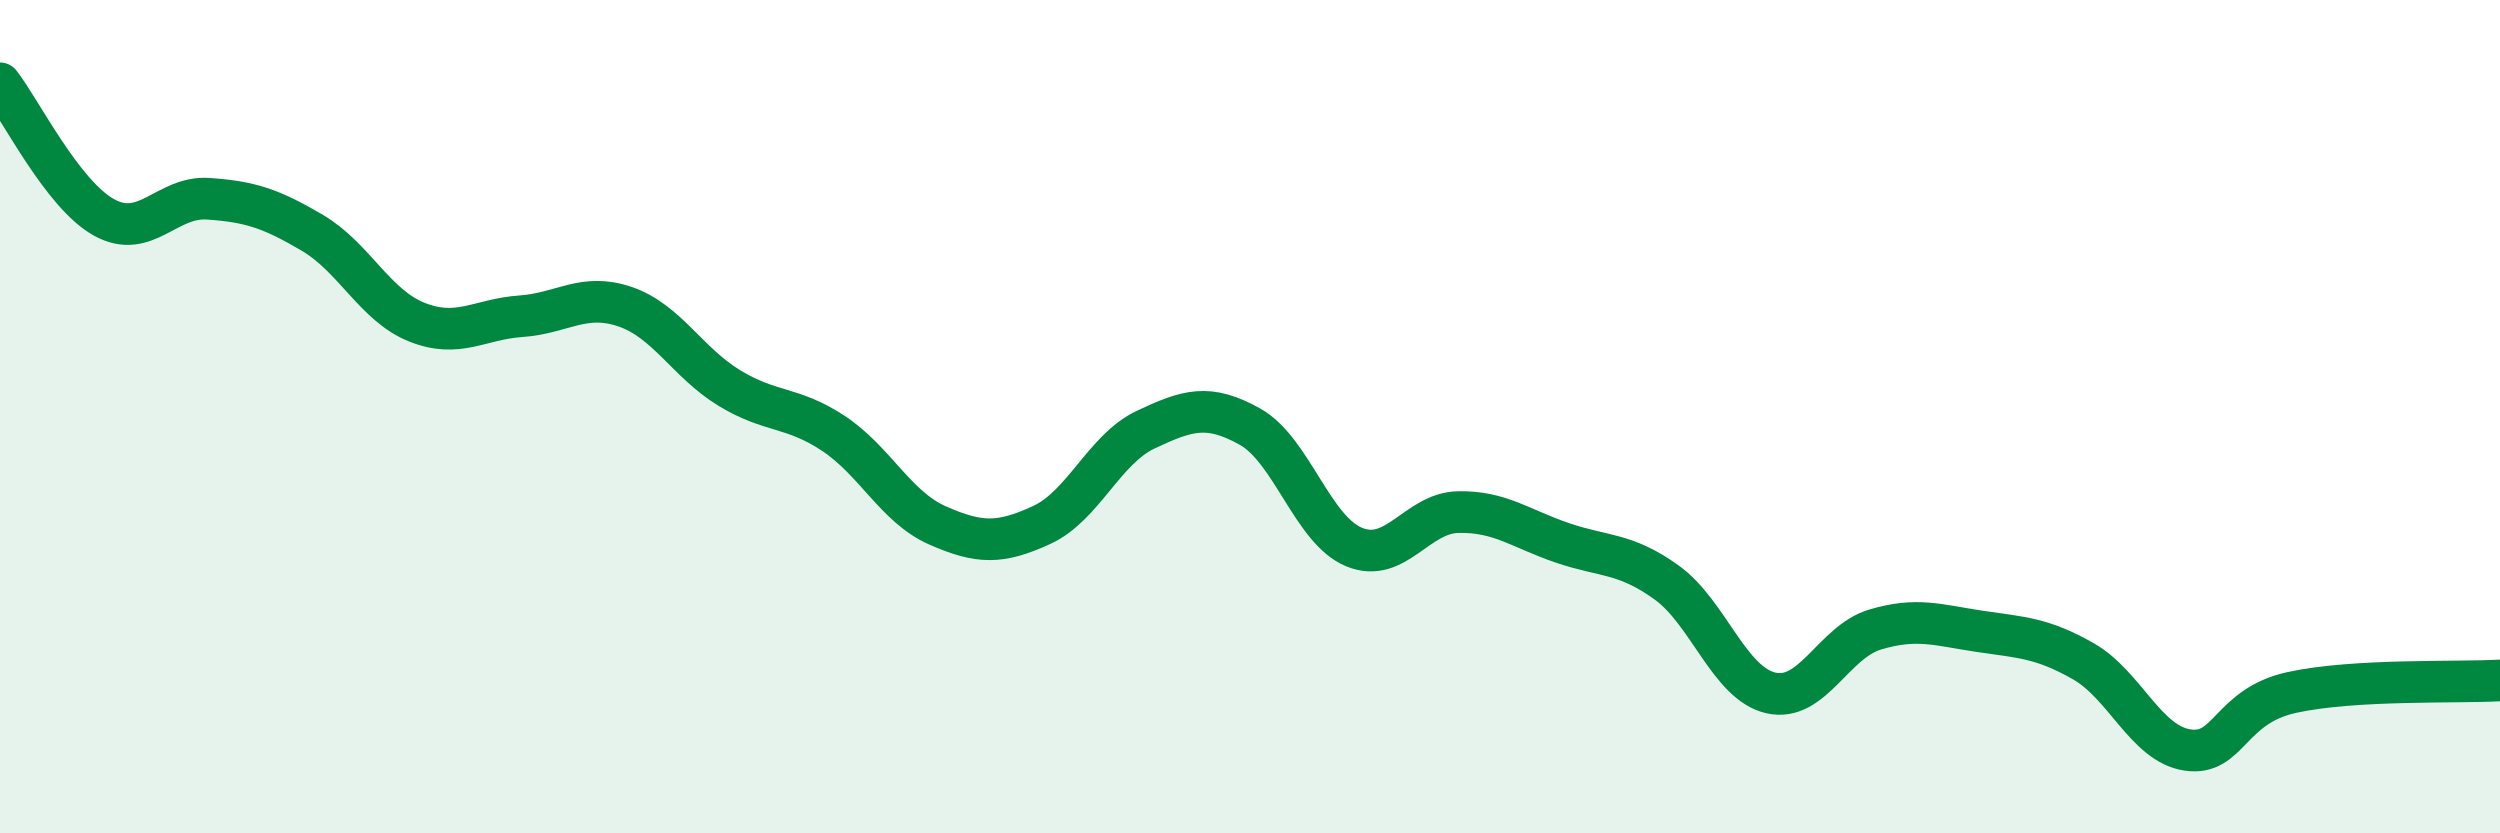
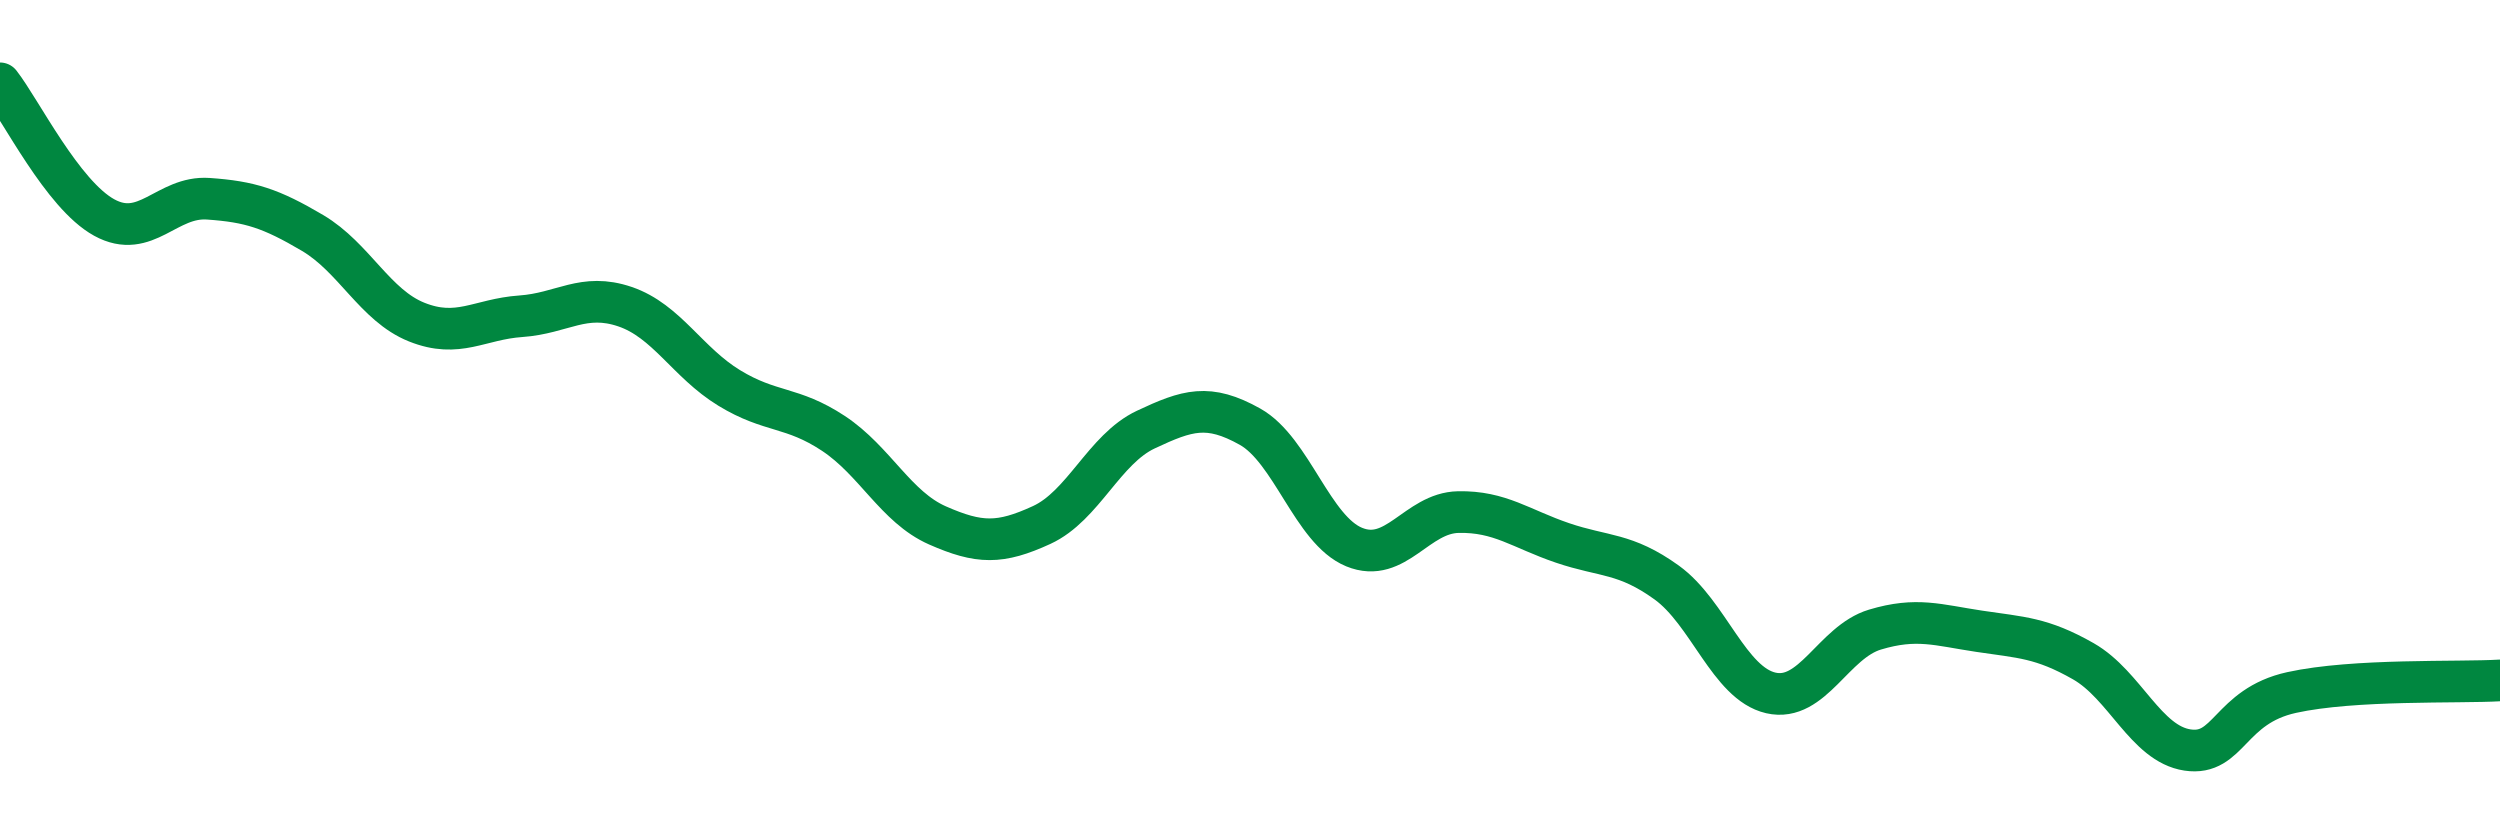
<svg xmlns="http://www.w3.org/2000/svg" width="60" height="20" viewBox="0 0 60 20">
-   <path d="M 0,2 C 0.5,2.64 1.5,4.67 2.5,5.22 C 3.5,5.77 4,4.7 5,4.77 C 6,4.84 6.5,5 7.5,5.59 C 8.5,6.18 9,7.33 10,7.73 C 11,8.13 11.5,7.66 12.5,7.59 C 13.5,7.52 14,7.02 15,7.36 C 16,7.7 16.5,8.7 17.5,9.31 C 18.5,9.92 19,9.74 20,10.4 C 21,11.06 21.5,12.17 22.5,12.61 C 23.5,13.05 24,13.06 25,12.6 C 26,12.14 26.5,10.78 27.5,10.31 C 28.5,9.84 29,9.68 30,10.24 C 31,10.8 31.5,12.72 32.5,13.13 C 33.5,13.54 34,12.31 35,12.29 C 36,12.27 36.5,12.69 37.5,13.03 C 38.5,13.37 39,13.26 40,13.98 C 41,14.7 41.5,16.4 42.5,16.63 C 43.5,16.86 44,15.41 45,15.11 C 46,14.81 46.5,15 47.5,15.15 C 48.5,15.3 49,15.3 50,15.87 C 51,16.44 51.5,17.85 52.5,18 C 53.5,18.15 53.5,16.95 55,16.62 C 56.5,16.29 59,16.39 60,16.33L60 20L0 20Z" fill="#008740" opacity="0.1" stroke-linecap="round" stroke-linejoin="round" />
  <path d="M 0,2 C 0.5,2.64 1.5,4.67 2.5,5.22 C 3.5,5.77 4,4.7 5,4.77 C 6,4.84 6.5,5 7.5,5.59 C 8.5,6.18 9,7.33 10,7.73 C 11,8.13 11.5,7.66 12.5,7.59 C 13.5,7.52 14,7.02 15,7.36 C 16,7.7 16.5,8.7 17.5,9.31 C 18.5,9.92 19,9.74 20,10.4 C 21,11.06 21.5,12.17 22.5,12.61 C 23.5,13.05 24,13.06 25,12.6 C 26,12.14 26.5,10.78 27.5,10.31 C 28.5,9.84 29,9.68 30,10.24 C 31,10.8 31.5,12.72 32.5,13.13 C 33.5,13.54 34,12.31 35,12.29 C 36,12.27 36.5,12.69 37.5,13.03 C 38.5,13.37 39,13.26 40,13.98 C 41,14.7 41.5,16.4 42.5,16.63 C 43.5,16.86 44,15.41 45,15.11 C 46,14.81 46.5,15 47.5,15.15 C 48.5,15.3 49,15.3 50,15.87 C 51,16.44 51.5,17.85 52.5,18 C 53.5,18.15 53.5,16.95 55,16.62 C 56.5,16.29 59,16.39 60,16.33" stroke="#008740" stroke-width="1" fill="none" stroke-linecap="round" stroke-linejoin="round" />
</svg>